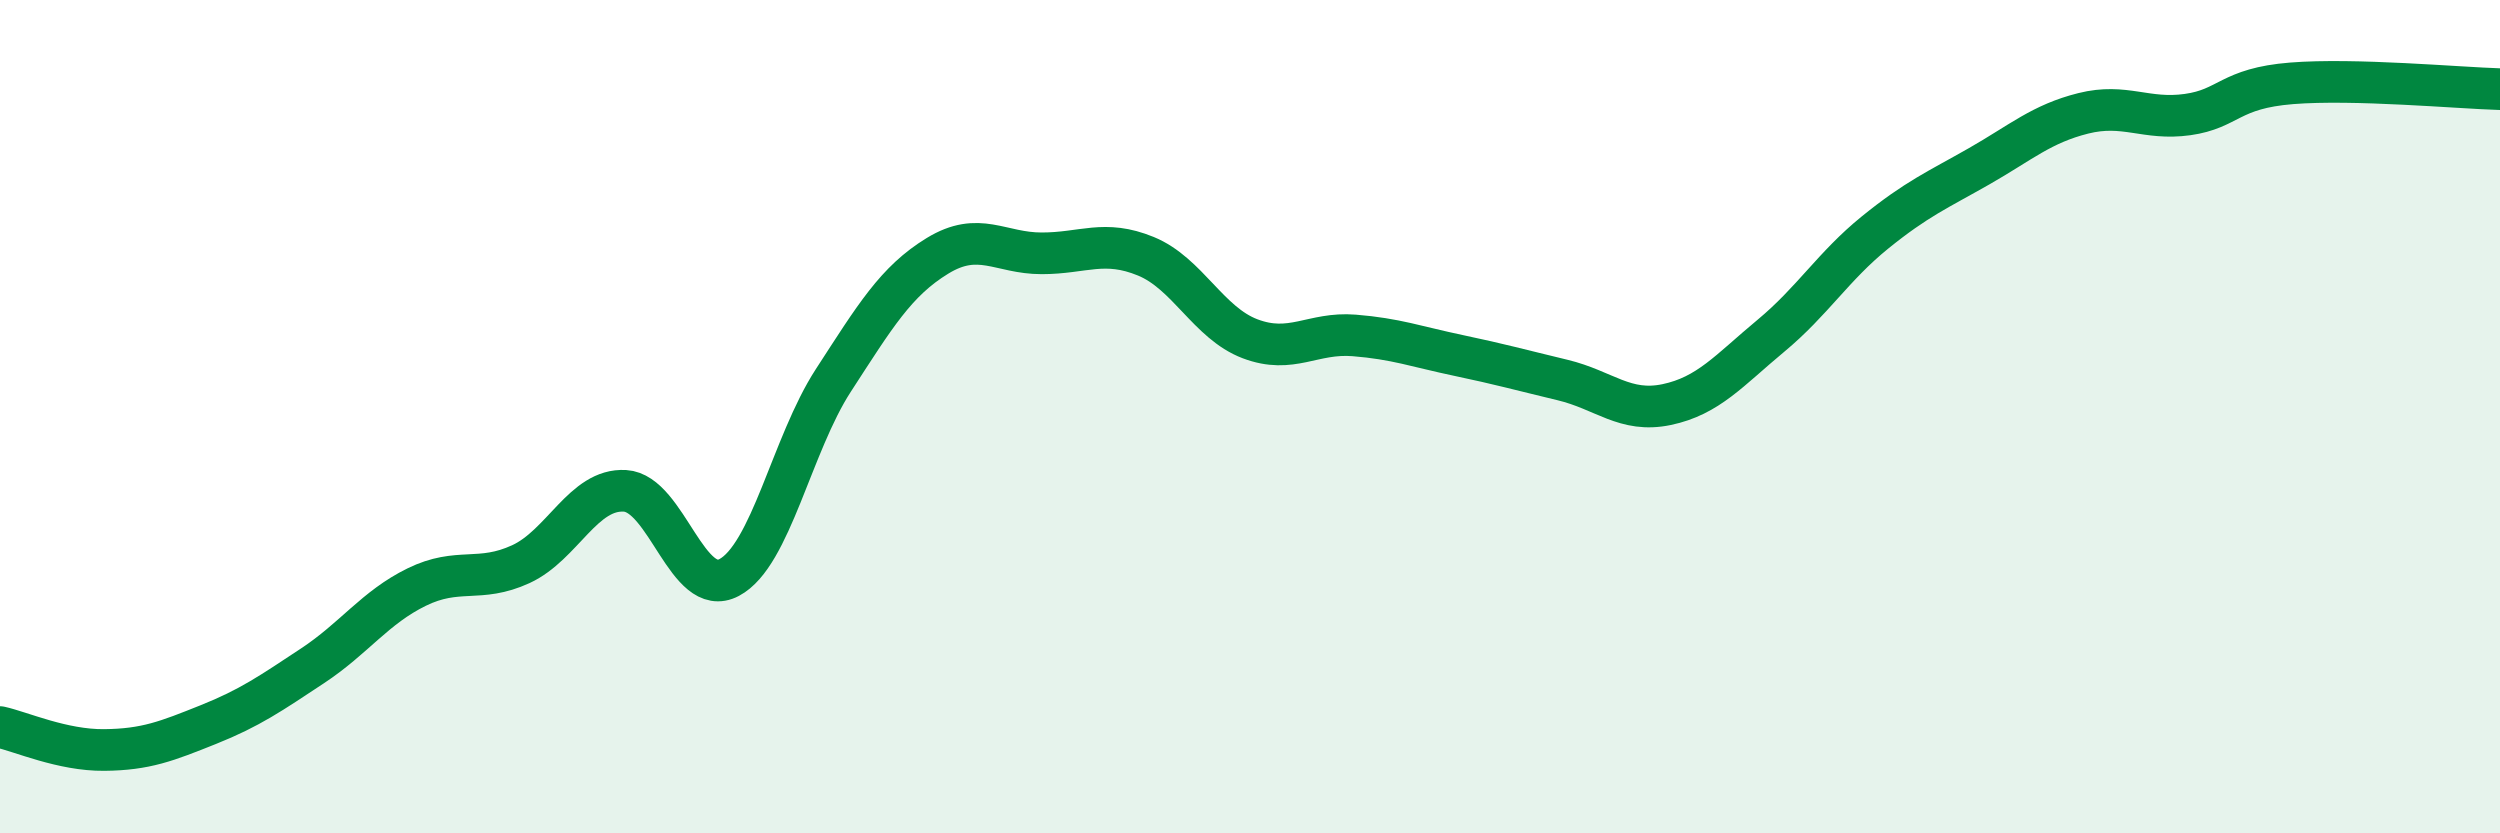
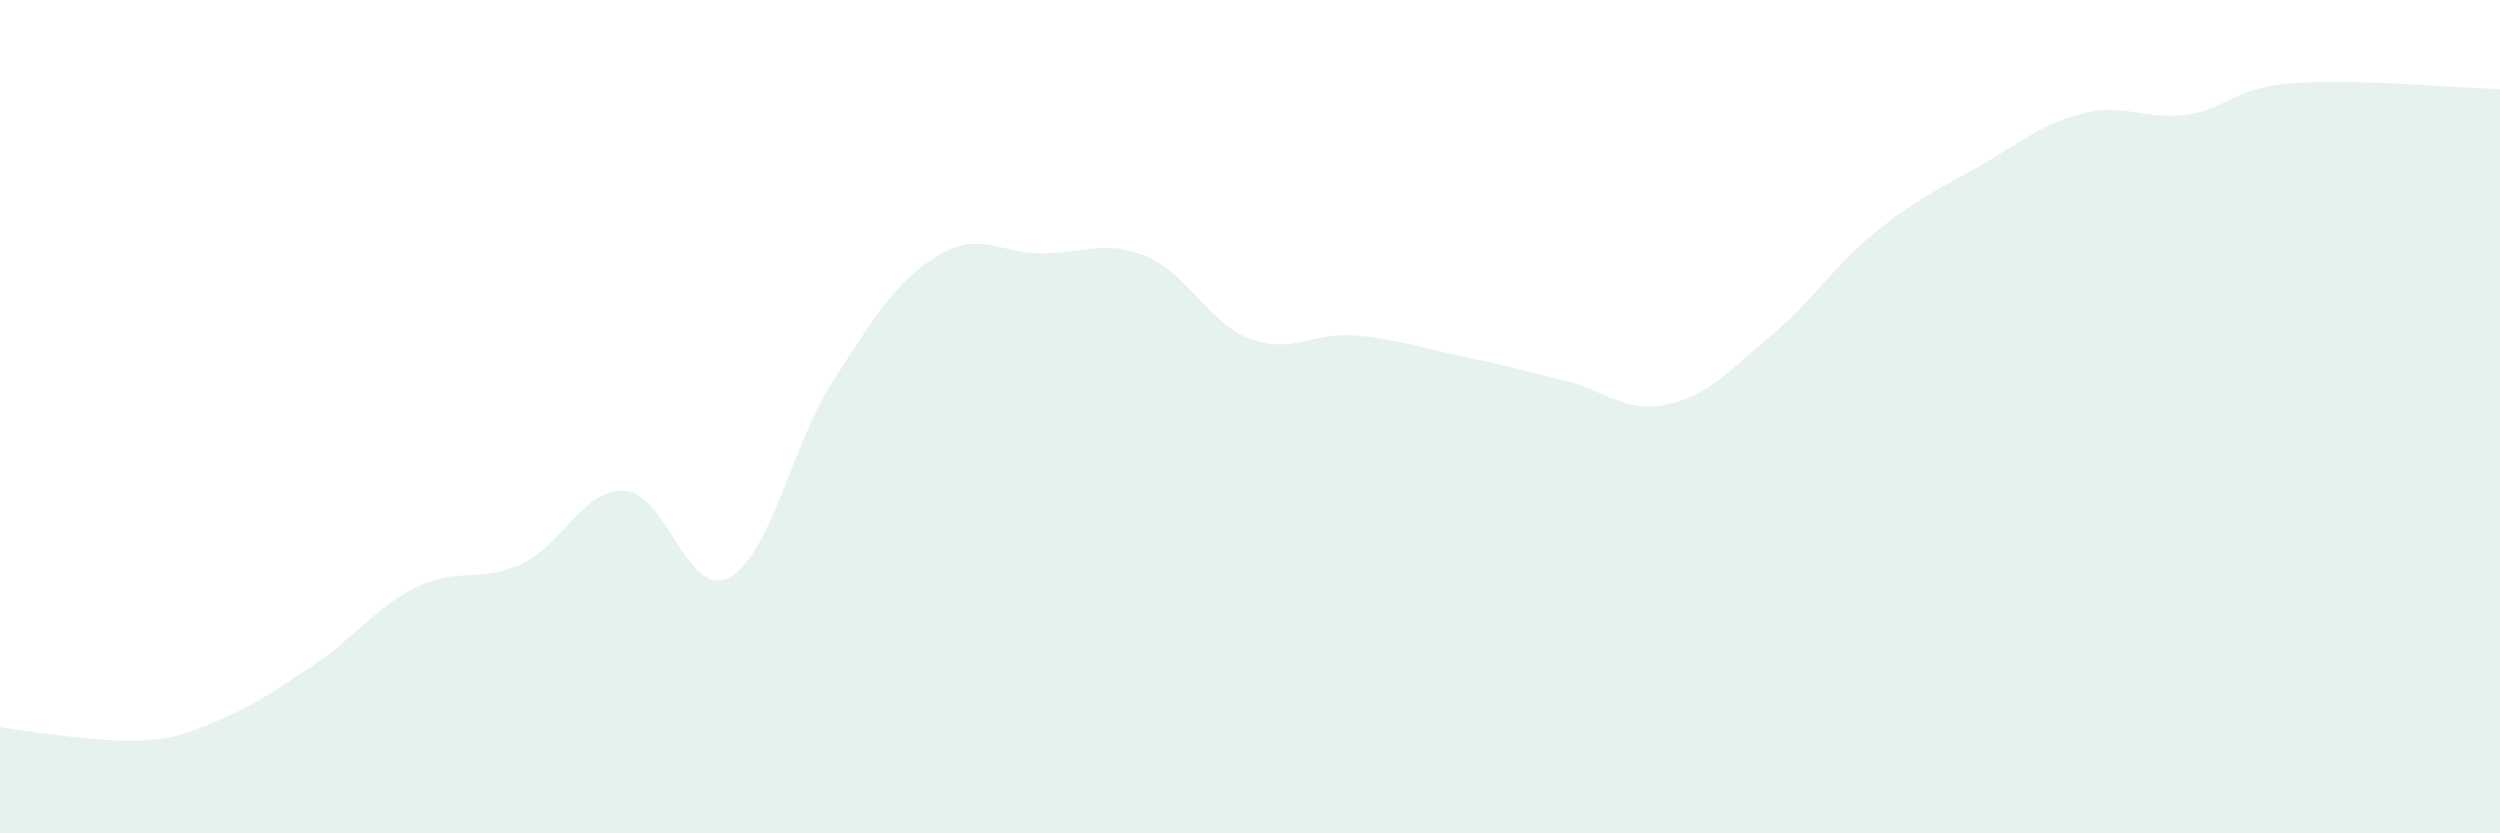
<svg xmlns="http://www.w3.org/2000/svg" width="60" height="20" viewBox="0 0 60 20">
-   <path d="M 0,17.45 C 0.5,17.56 1.5,18.01 2.5,18 C 3.5,17.99 4,17.79 5,17.39 C 6,16.99 6.5,16.64 7.5,15.98 C 8.5,15.32 9,14.58 10,14.09 C 11,13.6 11.5,14 12.5,13.54 C 13.5,13.08 14,11.72 15,11.78 C 16,11.84 16.5,14.39 17.5,13.86 C 18.5,13.33 19,10.67 20,9.13 C 21,7.59 21.5,6.75 22.5,6.14 C 23.5,5.53 24,6.08 25,6.08 C 26,6.08 26.5,5.74 27.5,6.15 C 28.5,6.56 29,7.75 30,8.13 C 31,8.51 31.5,7.97 32.5,8.05 C 33.5,8.13 34,8.32 35,8.53 C 36,8.74 36.5,8.88 37.5,9.12 C 38.5,9.36 39,9.92 40,9.71 C 41,9.5 41.5,8.89 42.5,8.06 C 43.5,7.23 44,6.39 45,5.58 C 46,4.77 46.5,4.56 47.5,3.99 C 48.5,3.42 49,2.97 50,2.72 C 51,2.47 51.5,2.89 52.5,2.75 C 53.5,2.61 53.5,2.12 55,2 C 56.5,1.88 59,2.11 60,2.14L60 20L0 20Z" fill="#008740" opacity="0.1" stroke-linecap="round" stroke-linejoin="round" />
-   <path d="M 0,17.45 C 0.5,17.56 1.5,18.01 2.5,18 C 3.5,17.99 4,17.79 5,17.39 C 6,16.99 6.5,16.64 7.5,15.98 C 8.5,15.32 9,14.58 10,14.09 C 11,13.6 11.5,14 12.5,13.54 C 13.5,13.08 14,11.72 15,11.78 C 16,11.84 16.5,14.39 17.5,13.86 C 18.5,13.33 19,10.67 20,9.13 C 21,7.59 21.5,6.75 22.5,6.14 C 23.5,5.53 24,6.08 25,6.08 C 26,6.08 26.5,5.74 27.5,6.15 C 28.5,6.56 29,7.75 30,8.13 C 31,8.51 31.5,7.97 32.5,8.05 C 33.5,8.13 34,8.32 35,8.53 C 36,8.74 36.5,8.88 37.5,9.12 C 38.5,9.36 39,9.92 40,9.71 C 41,9.5 41.5,8.89 42.5,8.06 C 43.5,7.23 44,6.39 45,5.58 C 46,4.77 46.5,4.56 47.5,3.99 C 48.5,3.42 49,2.97 50,2.72 C 51,2.47 51.5,2.89 52.5,2.75 C 53.5,2.61 53.5,2.12 55,2 C 56.5,1.88 59,2.11 60,2.14" stroke="#008740" stroke-width="1" fill="none" stroke-linecap="round" stroke-linejoin="round" />
+   <path d="M 0,17.45 C 3.5,17.99 4,17.79 5,17.39 C 6,16.99 6.5,16.64 7.5,15.98 C 8.5,15.32 9,14.58 10,14.09 C 11,13.6 11.5,14 12.5,13.54 C 13.5,13.08 14,11.72 15,11.78 C 16,11.84 16.5,14.39 17.5,13.86 C 18.5,13.33 19,10.67 20,9.13 C 21,7.59 21.5,6.75 22.5,6.14 C 23.5,5.53 24,6.08 25,6.08 C 26,6.08 26.5,5.74 27.5,6.15 C 28.5,6.56 29,7.75 30,8.13 C 31,8.51 31.5,7.97 32.5,8.05 C 33.5,8.13 34,8.32 35,8.53 C 36,8.74 36.5,8.88 37.5,9.12 C 38.5,9.36 39,9.92 40,9.71 C 41,9.5 41.5,8.89 42.5,8.06 C 43.5,7.23 44,6.39 45,5.58 C 46,4.77 46.5,4.56 47.5,3.99 C 48.5,3.42 49,2.97 50,2.72 C 51,2.47 51.5,2.89 52.5,2.75 C 53.5,2.61 53.5,2.12 55,2 C 56.5,1.88 59,2.11 60,2.14L60 20L0 20Z" fill="#008740" opacity="0.1" stroke-linecap="round" stroke-linejoin="round" />
</svg>